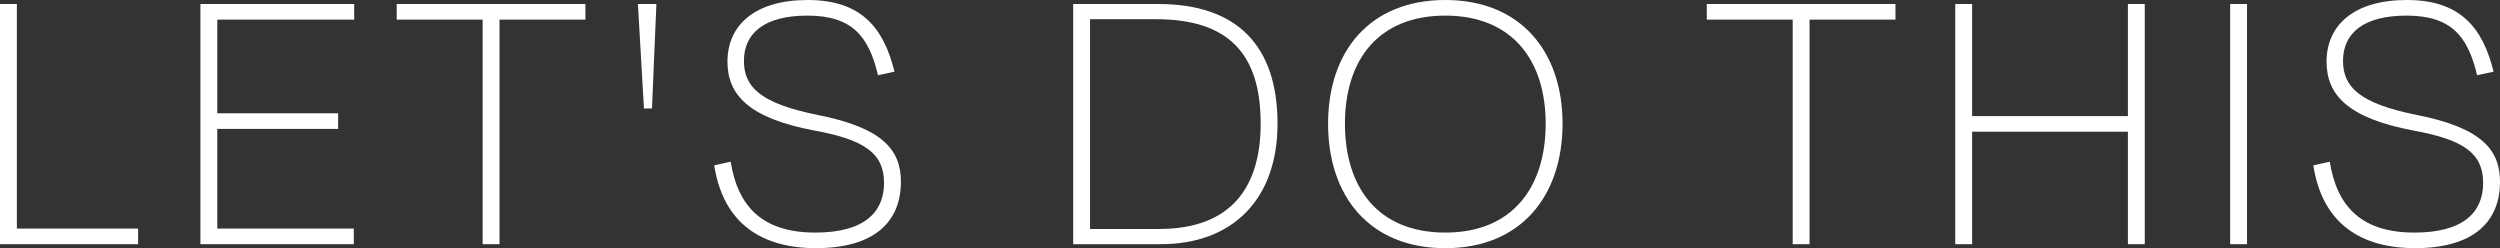
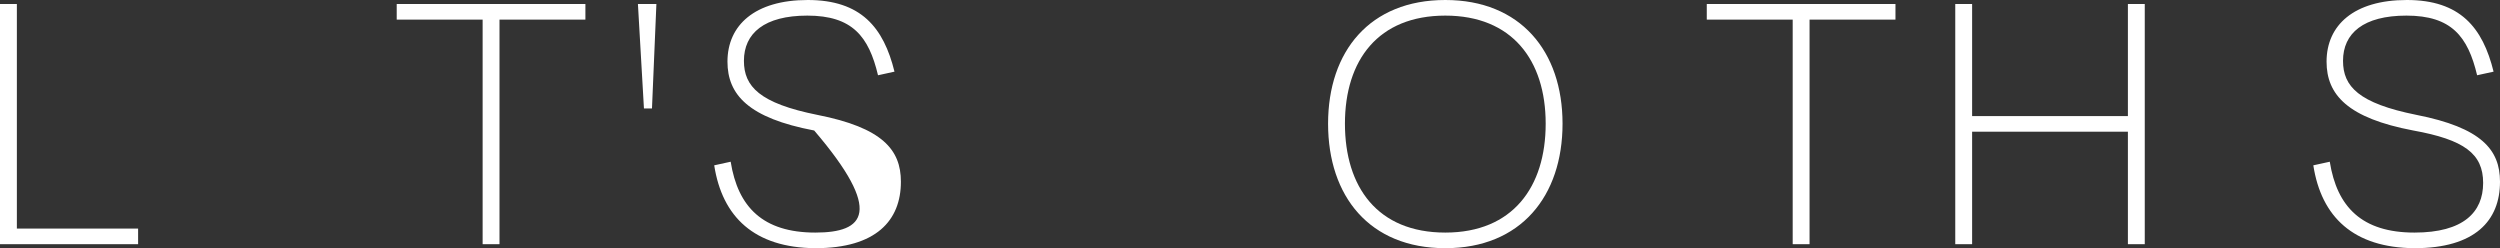
<svg xmlns="http://www.w3.org/2000/svg" width="1440" height="143" viewBox="0 0 1440 143" fill="none">
  <rect x="0" y="0" width="1440" height="143" fill="#333333" stroke="none" />
  <path d="M9.713 2.306H0V140.651H79.551V131.658H9.713V2.306Z" fill="white" />
-   <path d="M115.446 140.651H203.784V131.658H125.158V74.245H194.765V65.253H125.158V11.298H204.015V2.306H115.446V140.651Z" fill="white" />
  <path d="M228.506 11.298H277.994V140.651H287.707V11.298H337.195V2.306H228.506V11.298Z" fill="white" />
  <path d="M367.446 2.306L370.915 62.486H375.54L378.083 2.306H367.446Z" fill="white" />
-   <path d="M469.663 142.957C504.582 142.957 518.92 127.047 518.92 104.681C518.92 86.235 508.282 73.553 470.819 66.175C437.519 59.488 428.5 49.804 428.5 35.047C428.5 19.138 440.294 8.992 465.038 8.992C490.938 8.992 500.42 20.982 505.738 43.348L515.22 41.273C508.976 15.91 496.026 0 465.269 0C434.744 0 419.019 14.526 419.019 35.509C419.019 54.646 431.275 68.02 468.969 75.168C498.338 80.471 509.207 88.541 509.207 105.373C509.207 122.205 497.876 133.964 469.663 133.964C439.369 133.964 425.031 119.207 420.869 93.152L411.387 95.228C416.012 124.972 434.513 142.726 469.663 142.957Z" fill="white" />
-   <path d="M665.787 11.068C707.643 11.068 726.144 30.897 726.144 71.248C726.144 107.448 709.493 131.889 667.637 131.889H627.861V11.068H665.787ZM618.149 140.651H668.562C709.956 140.651 735.856 114.826 735.856 71.248C735.856 26.516 712.731 2.306 667.174 2.306H618.149V140.651Z" fill="white" />
+   <path d="M469.663 142.957C504.582 142.957 518.92 127.047 518.92 104.681C518.92 86.235 508.282 73.553 470.819 66.175C437.519 59.488 428.5 49.804 428.5 35.047C428.5 19.138 440.294 8.992 465.038 8.992C490.938 8.992 500.42 20.982 505.738 43.348L515.22 41.273C508.976 15.91 496.026 0 465.269 0C434.744 0 419.019 14.526 419.019 35.509C419.019 54.646 431.275 68.02 468.969 75.168C509.207 122.205 497.876 133.964 469.663 133.964C439.369 133.964 425.031 119.207 420.869 93.152L411.387 95.228C416.012 124.972 434.513 142.726 469.663 142.957Z" fill="white" />
  <path d="M832.498 142.957C875.974 142.957 900.024 112.982 900.024 71.248C900.024 29.514 875.742 0 832.498 0C789.023 0 764.972 29.514 764.972 71.248C764.972 112.982 788.791 142.957 832.498 142.957ZM832.498 133.964C793.416 133.964 774.685 107.679 774.685 71.248C774.685 34.586 793.879 8.992 832.498 8.992C870.886 8.992 890.311 34.586 890.311 71.248C890.311 107.679 871.349 133.964 832.498 133.964Z" fill="white" />
  <path d="M983.103 11.298H1032.59V140.651H1042.3V11.298H1091.79V2.306H983.103V11.298Z" fill="white" />
  <path d="M1235.38 140.651V2.306H1225.67V66.867H1135.94V2.306H1126.23V140.651H1135.94V75.859H1225.67V140.651H1235.38Z" fill="white" />
-   <path d="M1294.29 140.651V2.306H1284.58V140.651H1294.29Z" fill="white" />
  <path d="M1390.74 142.957C1425.66 142.957 1440 127.047 1440 104.681C1440 86.235 1429.36 73.553 1391.9 66.175C1358.6 59.488 1349.58 49.804 1349.58 35.047C1349.58 19.138 1361.37 8.992 1386.12 8.992C1412.02 8.992 1421.5 20.982 1426.82 43.348L1436.3 41.273C1430.06 15.91 1417.11 0 1386.35 0C1355.82 0 1340.1 14.526 1340.1 35.509C1340.1 54.646 1352.36 68.02 1390.05 75.168C1419.42 80.471 1430.29 88.541 1430.29 105.373C1430.29 122.205 1418.96 133.964 1390.74 133.964C1360.45 133.964 1346.11 119.207 1341.95 93.152L1332.47 95.228C1337.09 124.972 1355.59 142.726 1390.74 142.957Z" fill="white" />
</svg>